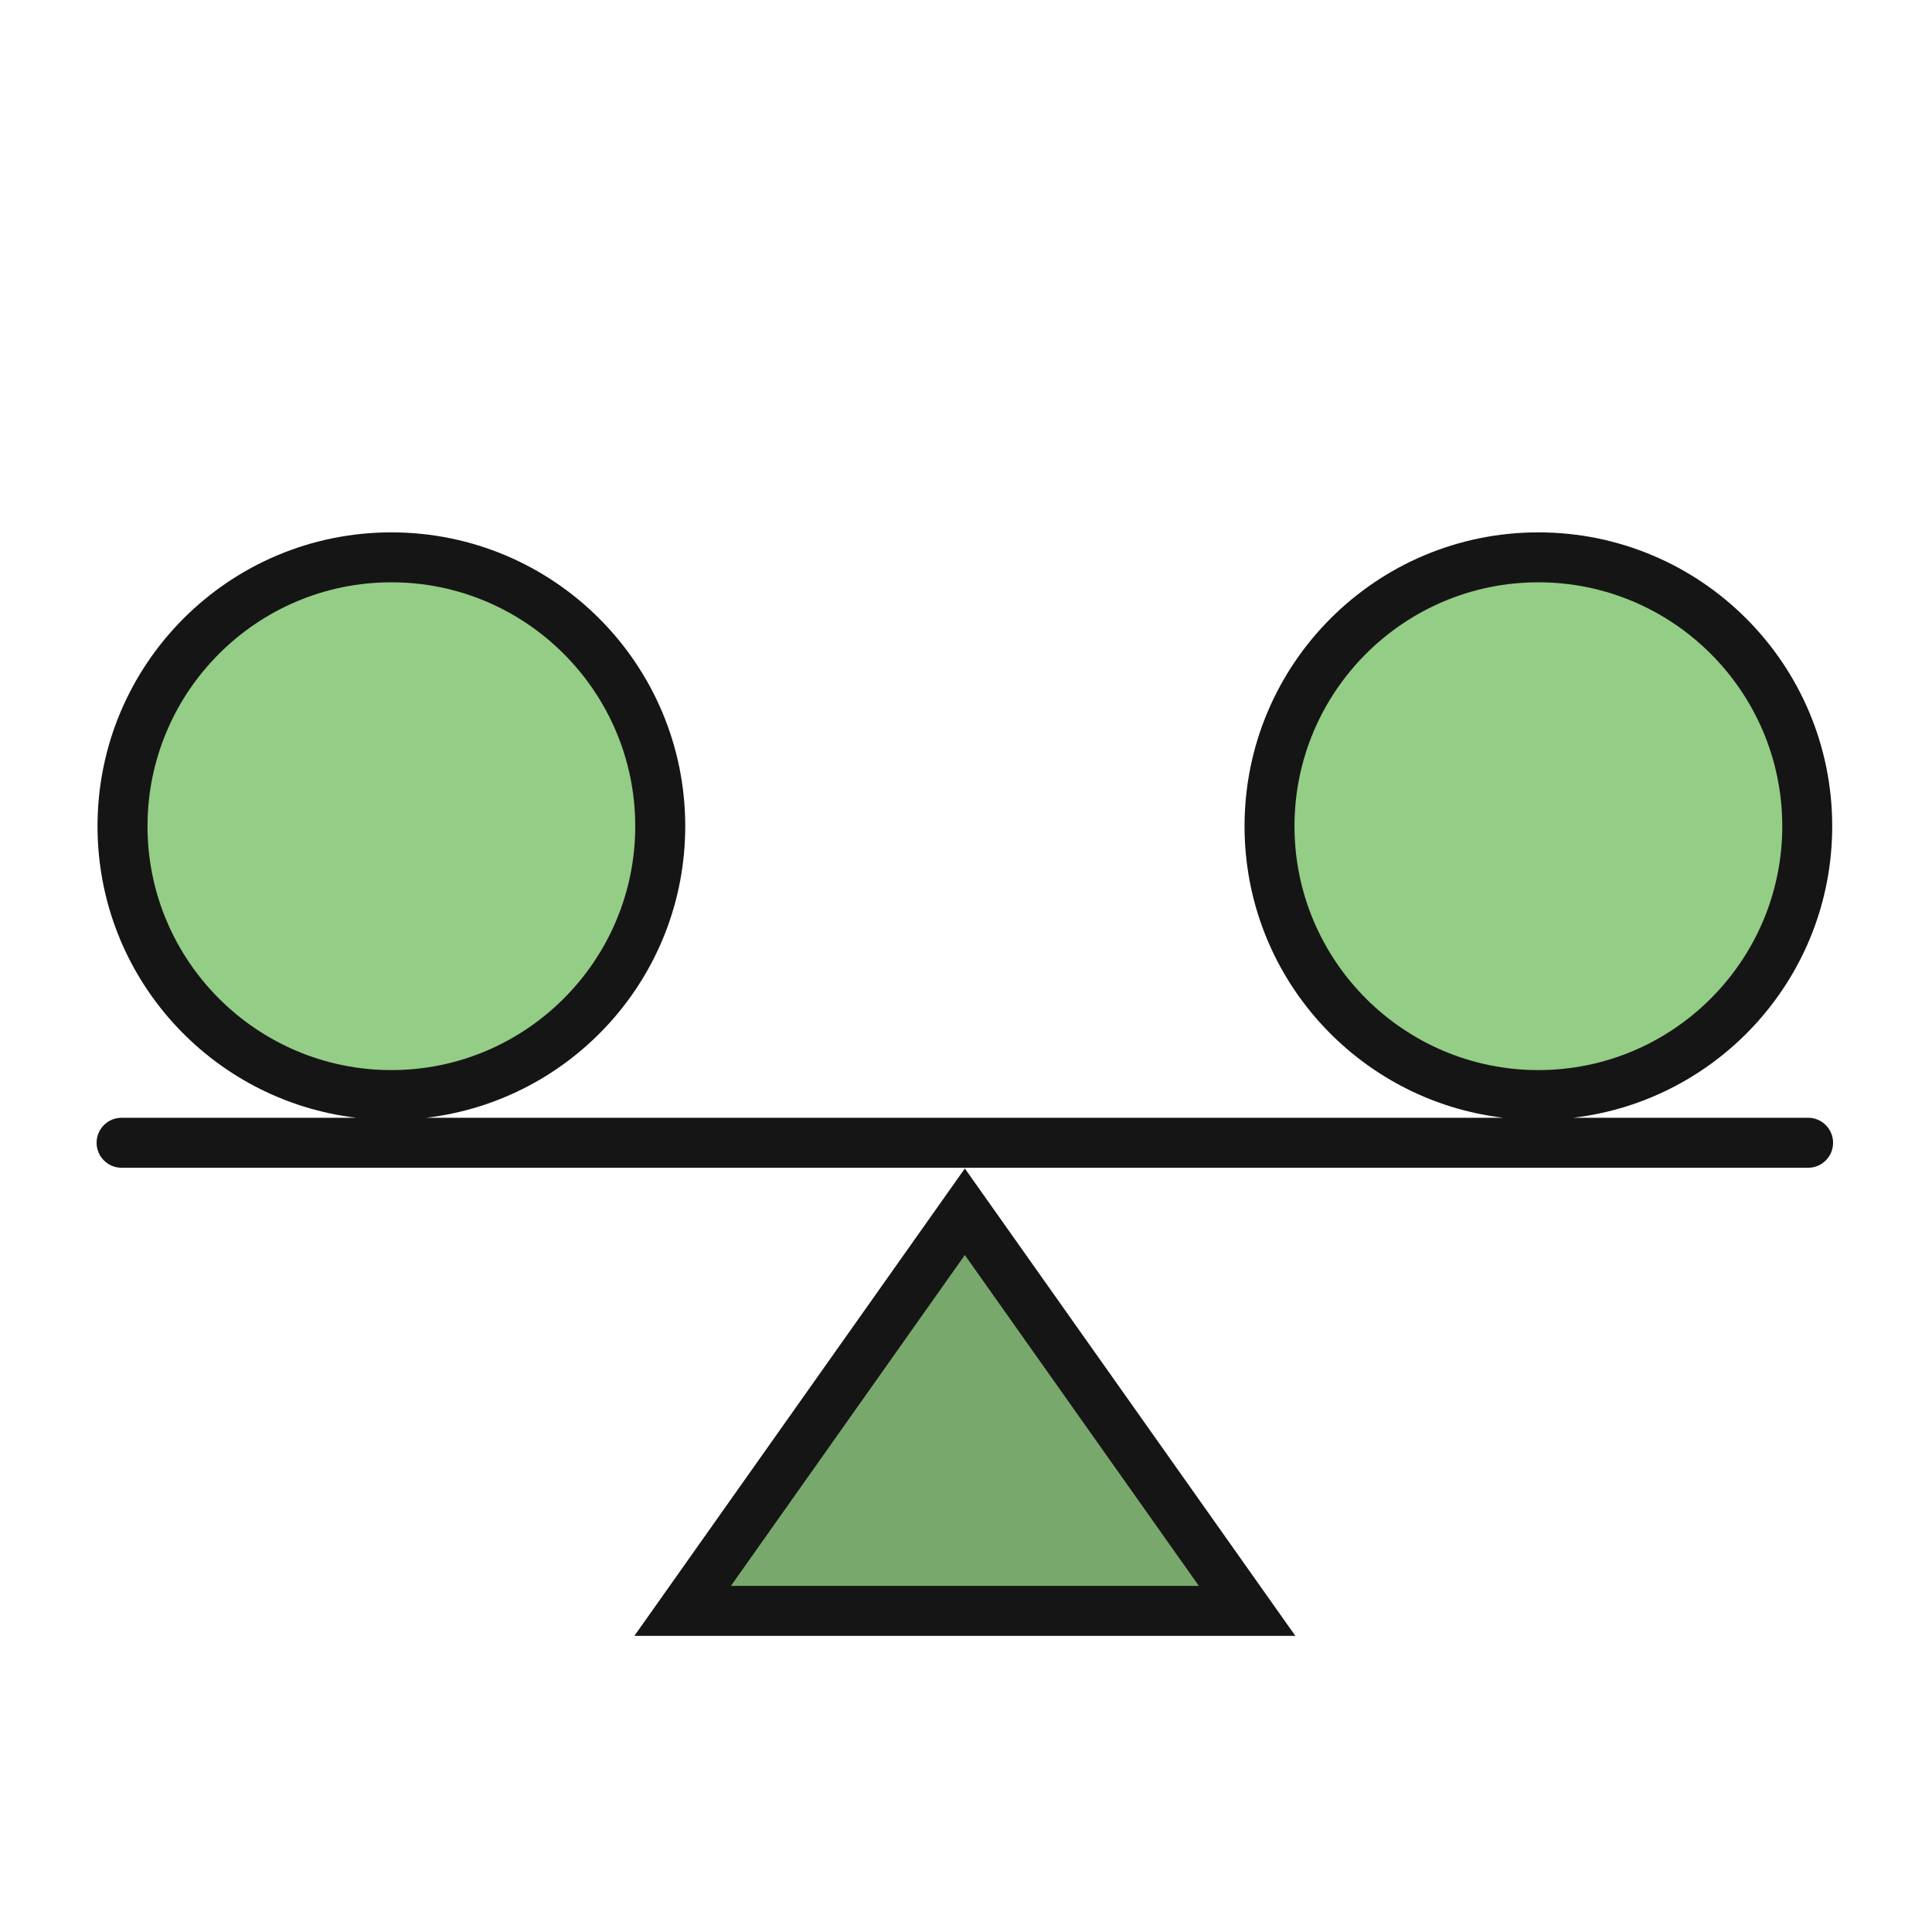
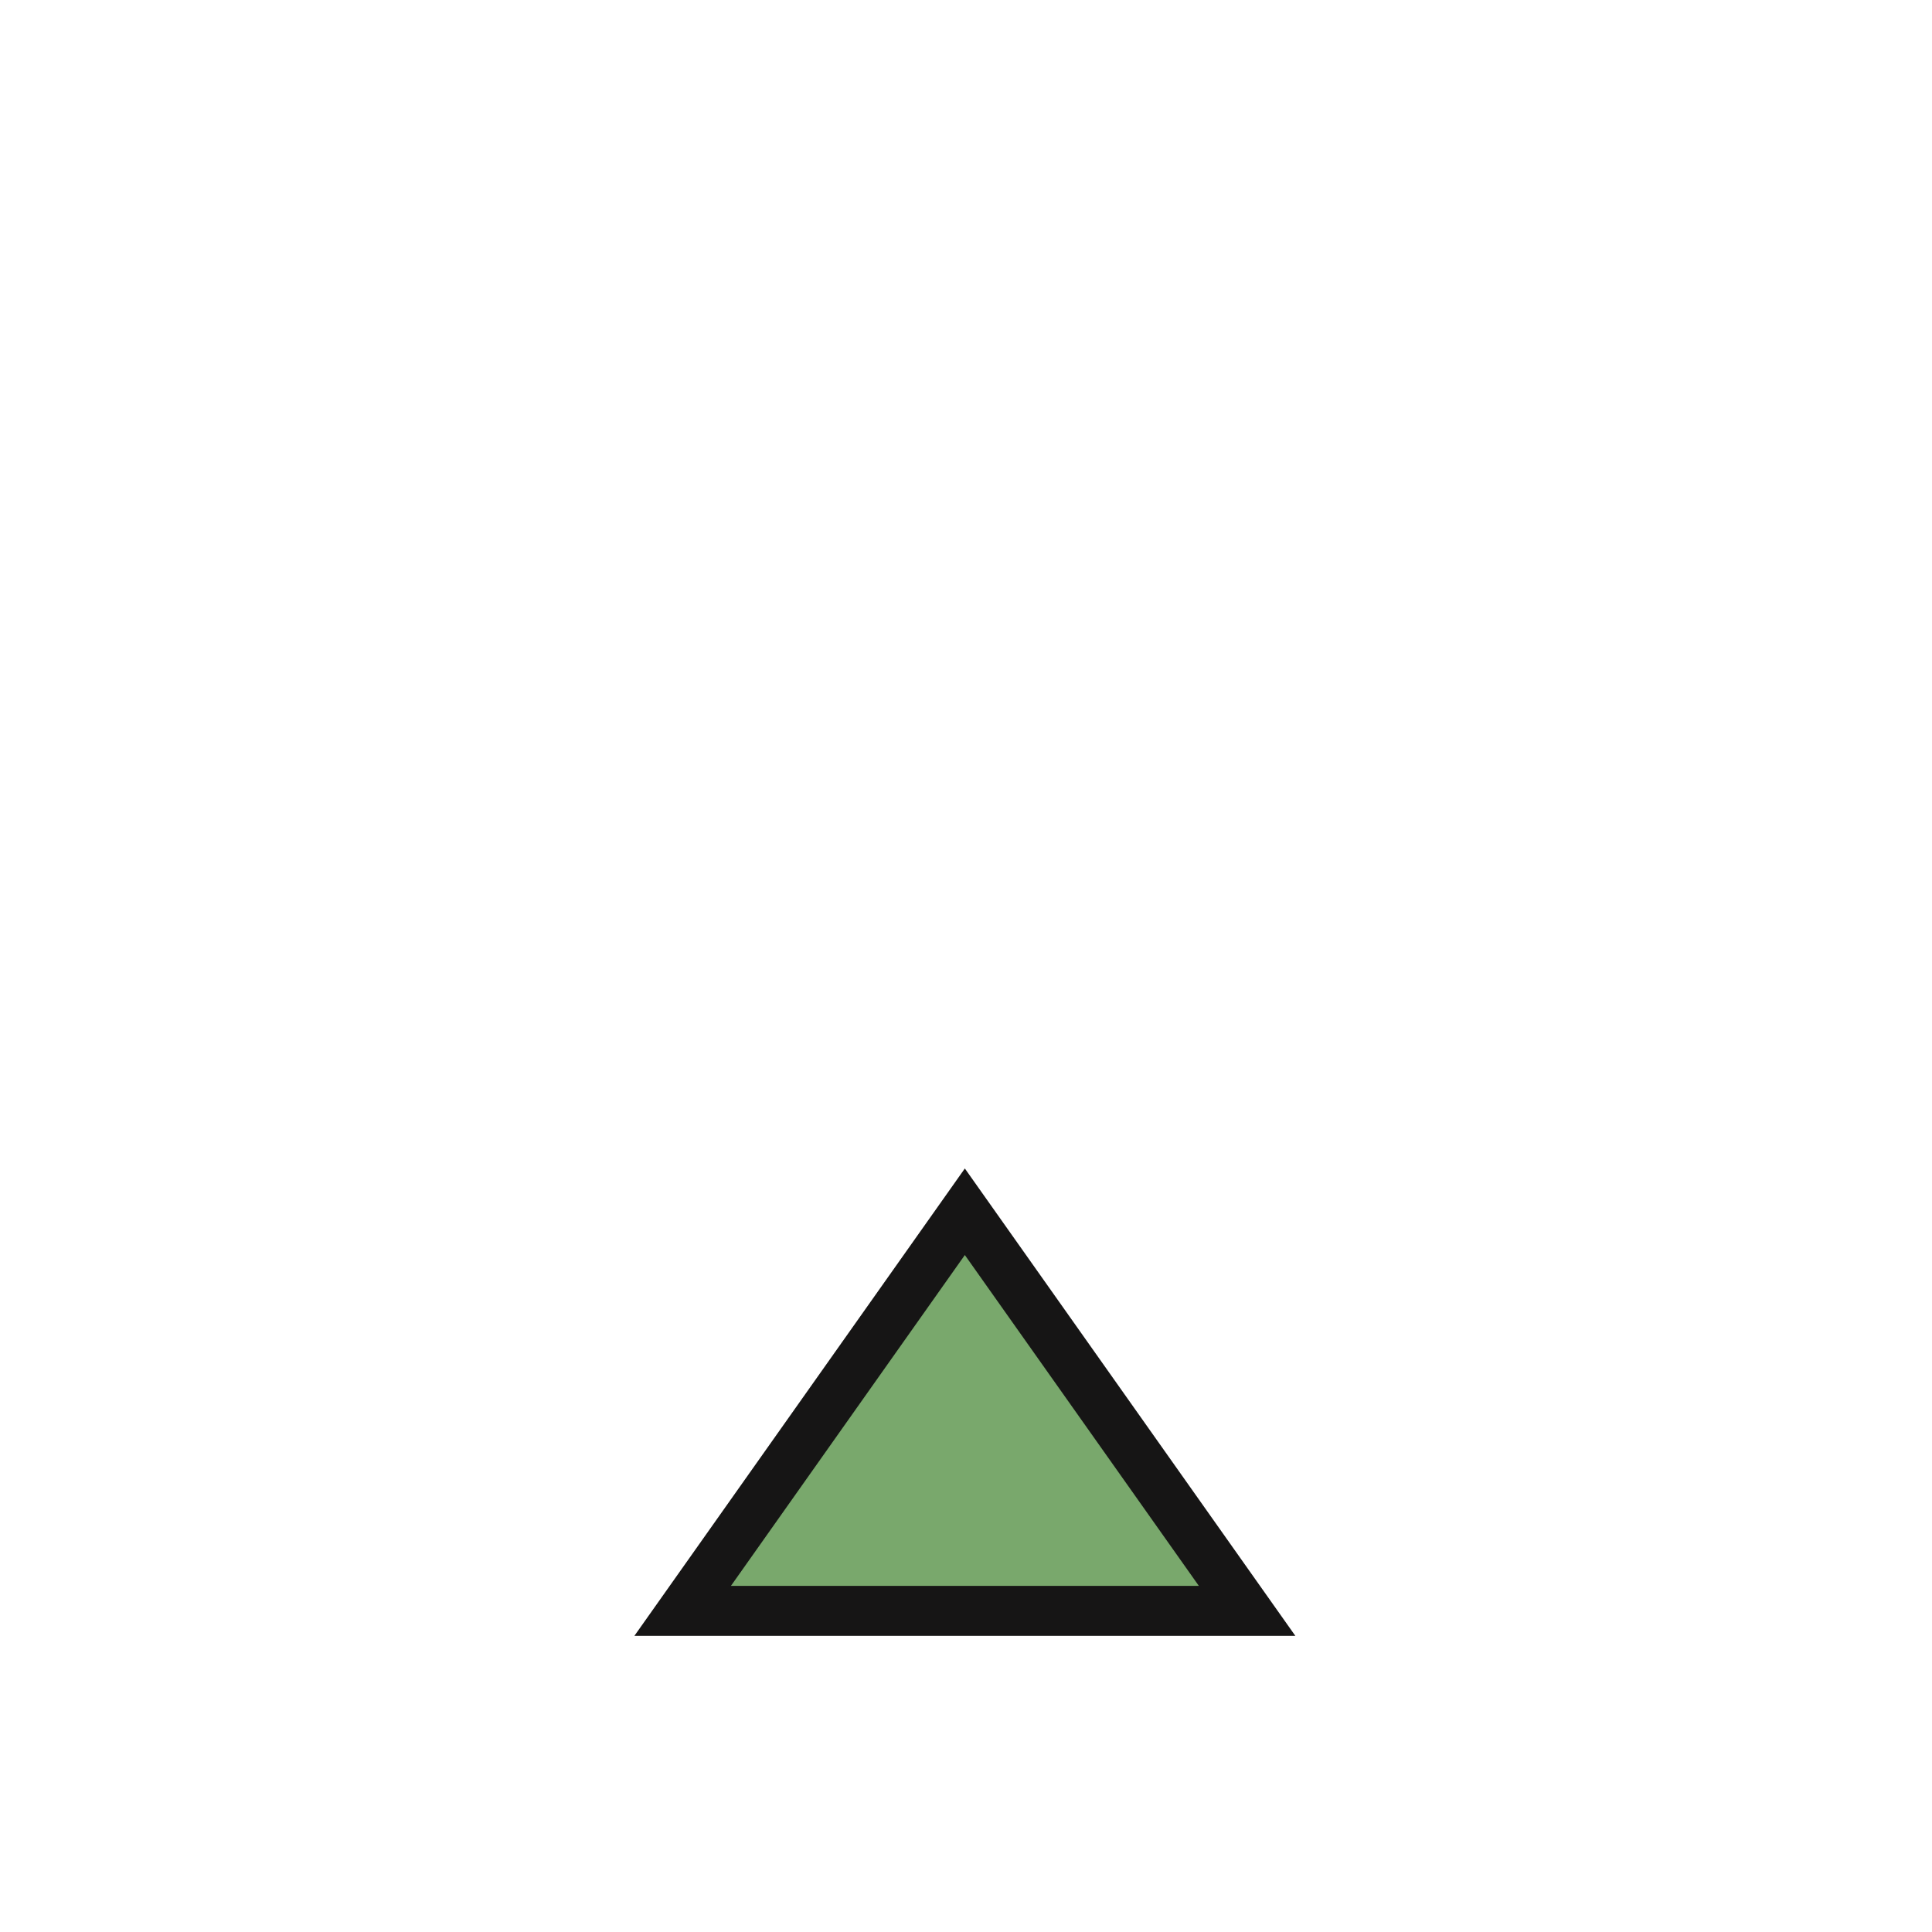
<svg xmlns="http://www.w3.org/2000/svg" width="40px" height="40px" viewBox="0 0 40 40" version="1.1">
  <title>Estabilidad_40x40</title>
  <g id="Estabilidad_40x40" stroke="none" stroke-width="1" fill="none" fill-rule="evenodd">
    <g id="shutterstock_792368464" transform="translate(2, 11)">
      <g id="Group-3" fill="#161515">
-         <path d="M35.435,12.142 L30.573,12.142 C33.592,11.784 35.934,9.22 35.934,6.106 C35.934,2.746 33.21,0.022 29.85,0.022 C26.491,0.022 23.767,2.746 23.767,6.106 C23.767,9.22 26.109,11.784 29.126,12.142 L6.826,12.142 C9.845,11.784 12.187,9.22 12.187,6.106 C12.187,2.746 9.463,0.022 6.103,0.022 C2.743,0.022 0.019,2.746 0.019,6.106 C0.019,9.22 2.361,11.784 5.378,12.142 L0.517,12.142 C0.231,12.142 0,12.374 0,12.66 C0,12.945 0.231,13.177 0.517,13.177 L35.435,13.177 C35.721,13.177 35.952,12.945 35.952,12.66 C35.952,12.374 35.721,12.142 35.435,12.142 L35.435,12.142 Z" id="Fill-1" />
-       </g>
+         </g>
      <polygon id="Fill-4" fill="#161515" points="11.134 22.869 24.819 22.869 17.976 13.192" />
      <polygon id="Path" fill="#79A86C" points="13.133 21.834 17.976 14.984 22.821 21.834" />
-       <path d="M24.801,6.106 C24.801,3.321 27.065,1.056 29.85,1.056 C32.635,1.056 34.9,3.321 34.9,6.106 C34.9,8.889 32.635,11.155 29.85,11.155 C27.065,11.155 24.801,8.889 24.801,6.106 Z" id="Path" fill="#94CD85" />
-       <path d="M1.054,6.106 C1.054,3.321 3.318,1.056 6.103,1.056 C8.887,1.056 11.152,3.321 11.152,6.106 C11.152,8.889 8.887,11.155 6.103,11.155 C3.318,11.155 1.054,8.889 1.054,6.106 Z" id="Path" fill="#94CD85" />
    </g>
  </g>
</svg>